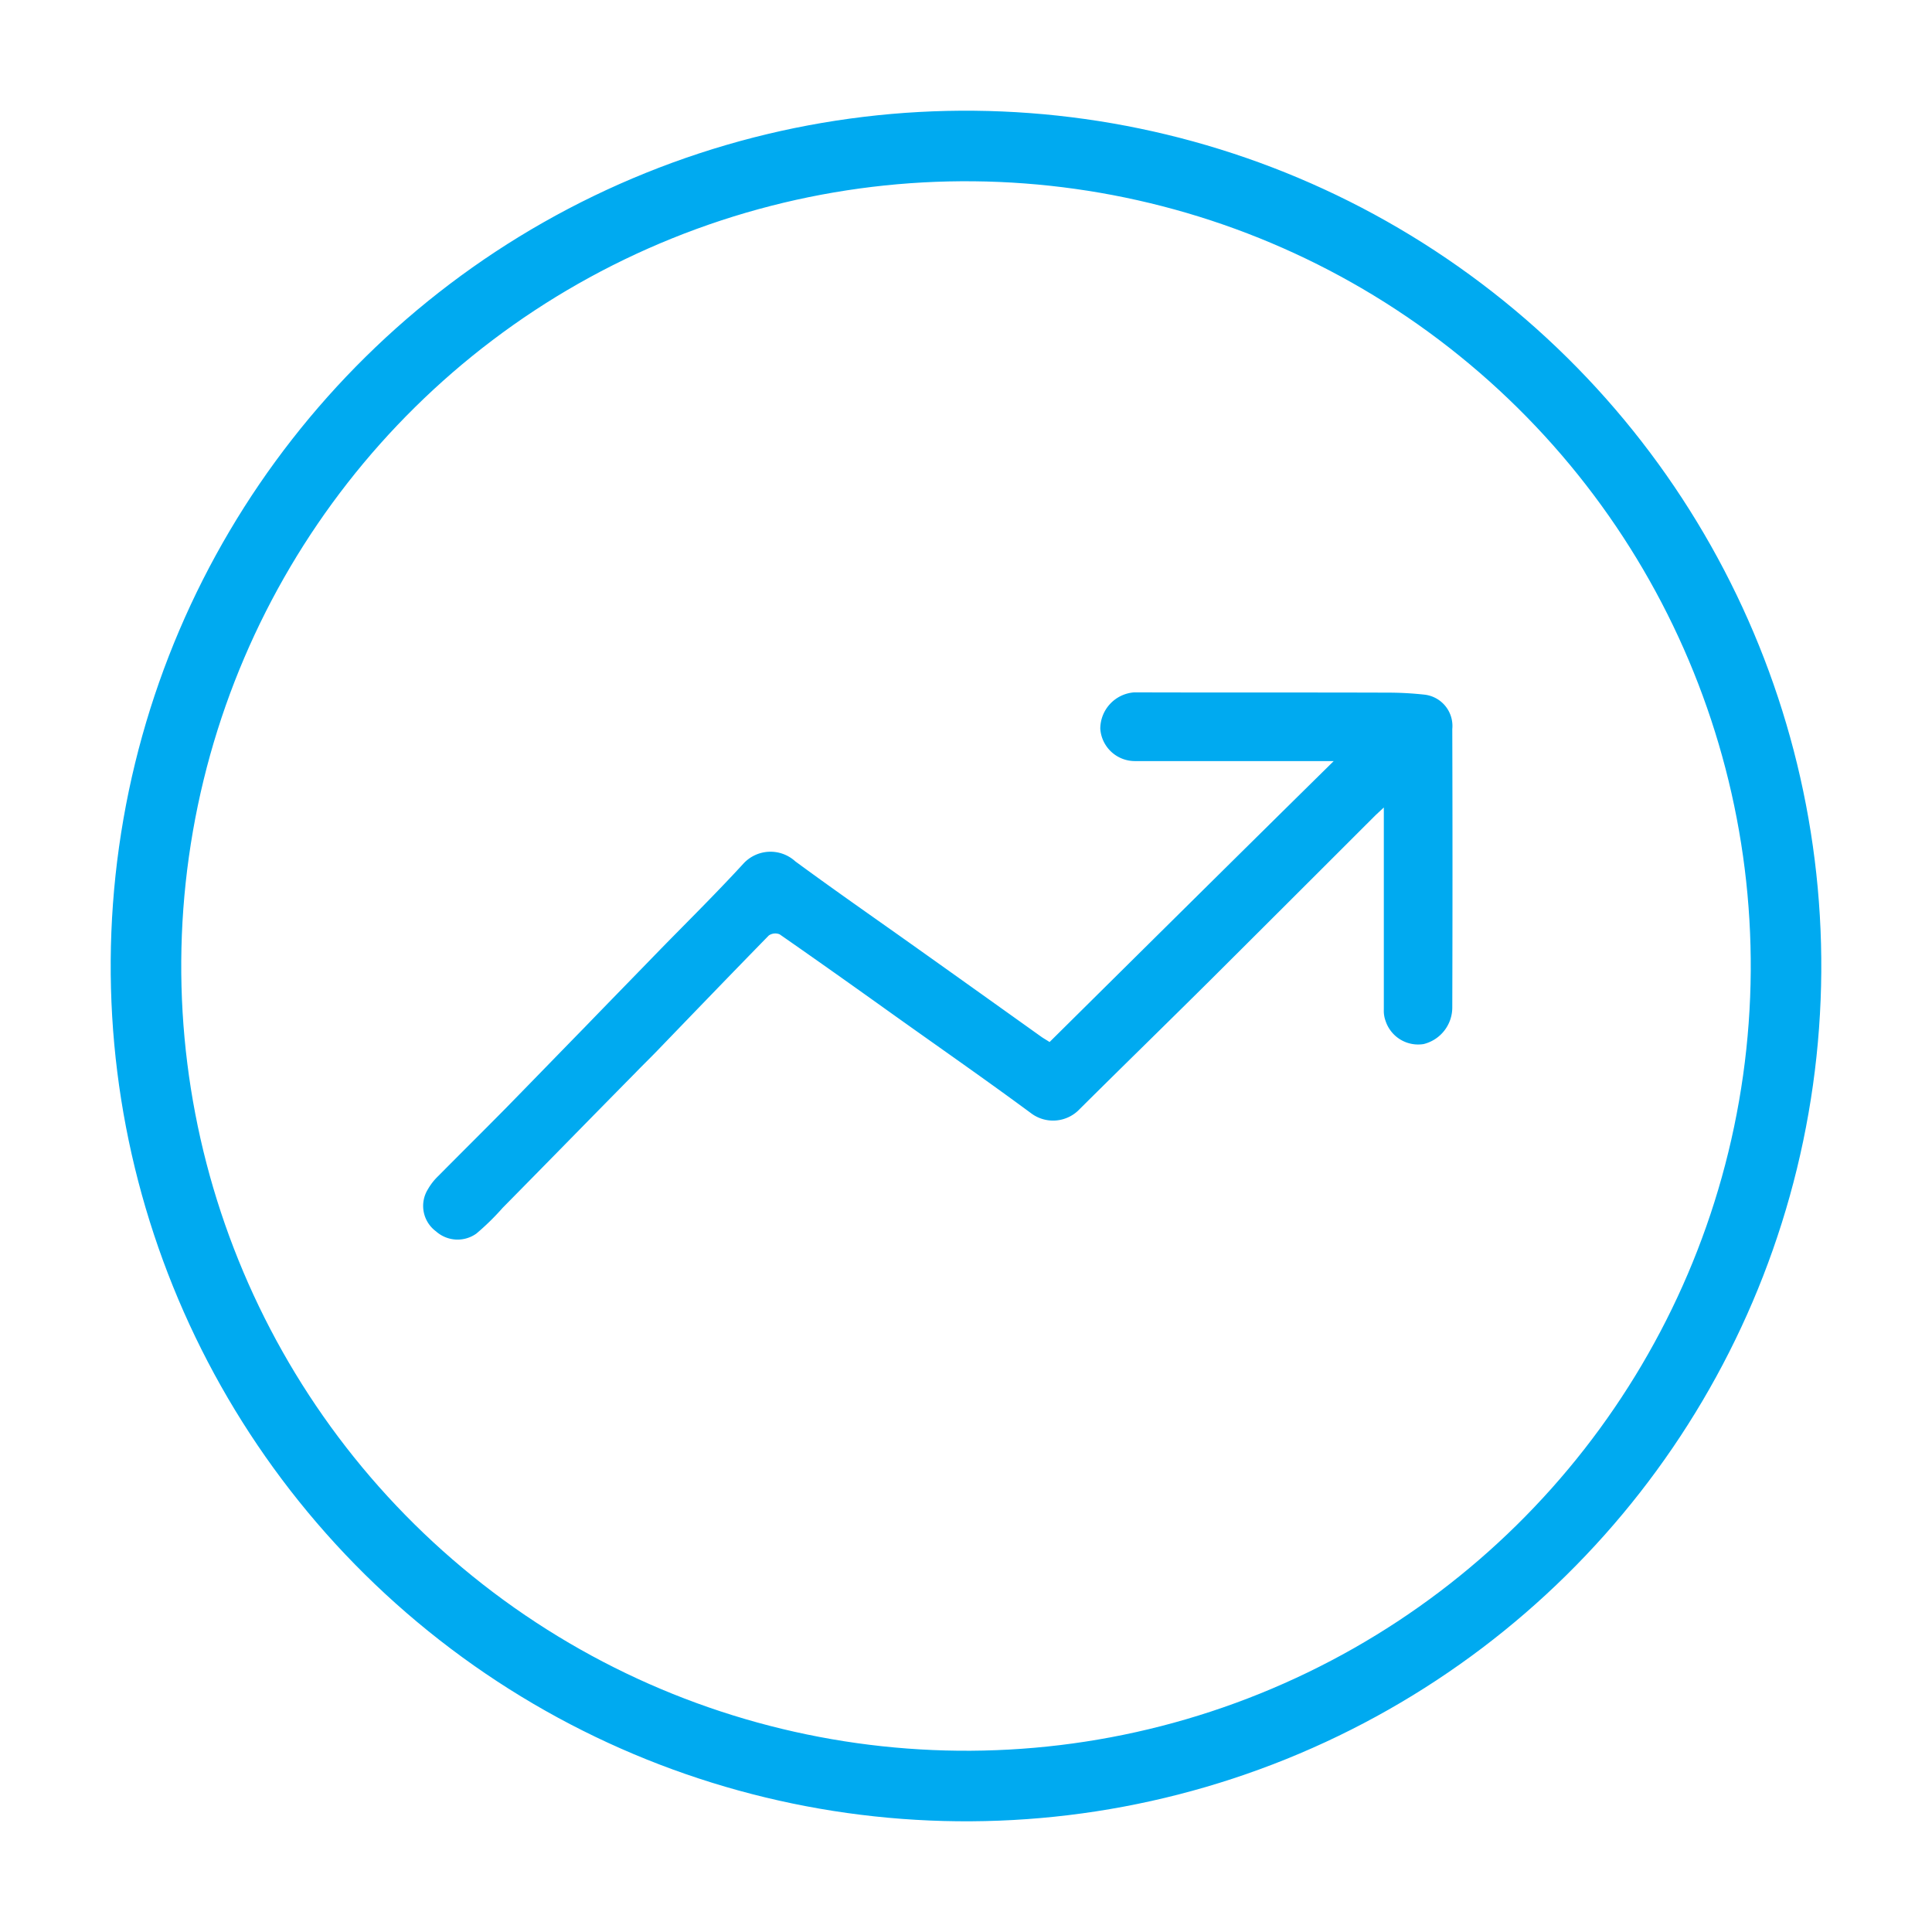
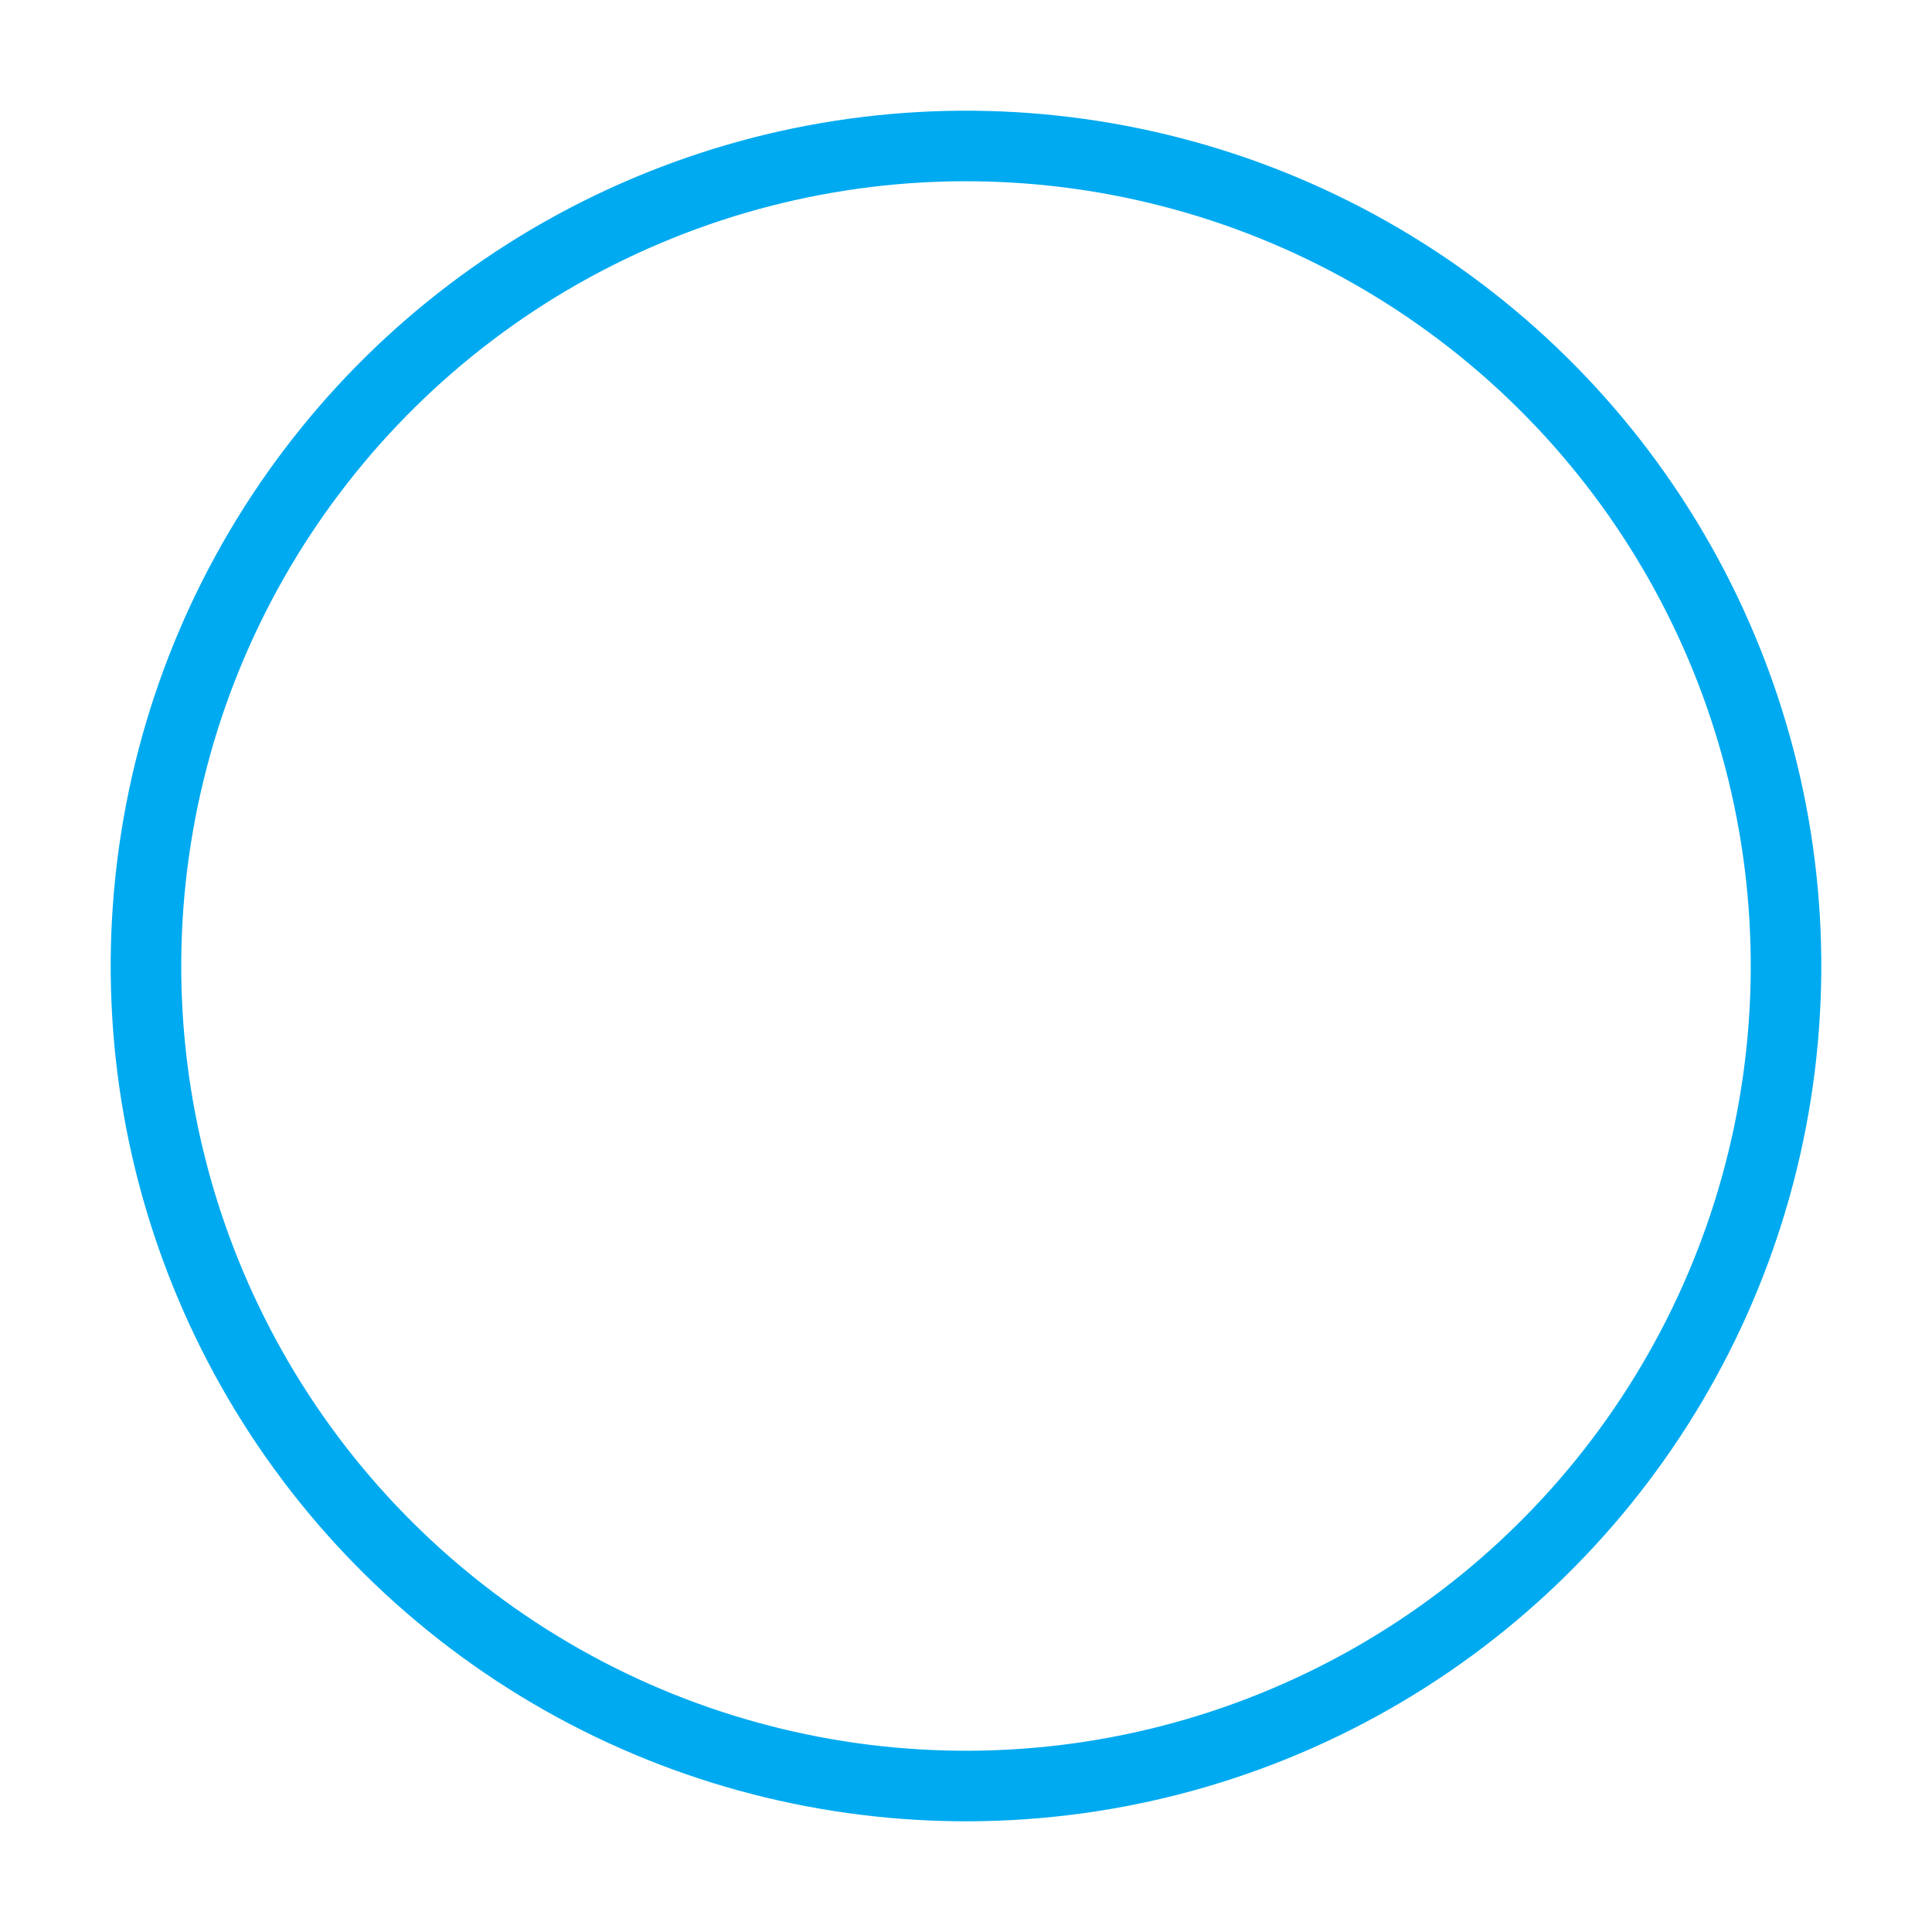
<svg xmlns="http://www.w3.org/2000/svg" width="136.931" height="136.931" viewBox="0 0 136.931 136.931">
  <g id="Gruppe_2926" data-name="Gruppe 2926" transform="translate(-249.9 -1626.921)">
    <g id="_5378846_bolt_flash_games_lighting_storm_icon" data-name="5378846_bolt_flash_games_lighting_storm_icon" transform="translate(206.296 1568.637) rotate(8)">
      <g id="Layer_1" transform="translate(70.5 51.8)">
        <circle id="Ellipse_506" data-name="Ellipse 506" cx="58.119" cy="58.119" r="58.119" transform="translate(0 0)" fill="none" stroke="#00aaf0" stroke-miterlimit="10" stroke-width="5" />
      </g>
    </g>
    <g id="arrows" transform="translate(161.883 1350.592)">
-       <path id="Pfad_20806" data-name="Pfad 20806" d="M182.545,330.271H168.439A2.459,2.459,0,0,1,166,327.978a2.591,2.591,0,0,1,2.415-2.578c5.947.02,11.894,0,17.861.02a24.05,24.05,0,0,1,2.7.142A2.232,2.232,0,0,1,190.948,328c.02,6.576.02,13.173,0,19.749a2.673,2.673,0,0,1-2.03,2.578,2.431,2.431,0,0,1-2.7-1.644,2.087,2.087,0,0,1-.122-.792V333.559c-.345.325-.528.487-.71.67q-5.754,5.754-11.508,11.488c-3.105,3.085-6.231,6.13-9.336,9.215a2.588,2.588,0,0,1-3.41.325c-3.268-2.415-6.6-4.729-9.9-7.084-2.639-1.888-5.3-3.775-7.956-5.622a.807.807,0,0,0-.771.081c-2.639,2.7-5.277,5.44-7.9,8.159-.507.528-1.035,1.035-1.543,1.563-3.146,3.187-6.272,6.393-9.418,9.58a17.613,17.613,0,0,1-1.867,1.827,2.294,2.294,0,0,1-2.862-.162,2.238,2.238,0,0,1-.568-2.984,4.132,4.132,0,0,1,.731-.934c1.583-1.6,3.187-3.187,4.77-4.79,1.867-1.908,3.735-3.836,5.6-5.744,1.806-1.867,3.633-3.735,5.44-5.6,1.948-1.989,3.917-3.938,5.8-5.988a2.606,2.606,0,0,1,3.694-.183c2.456,1.806,4.952,3.552,7.449,5.318,3.349,2.375,6.7,4.77,10.027,7.144.183.122.365.223.548.345C169.088,343.566,175.745,336.969,182.545,330.271Z" transform="translate(0)" fill="#00aaf0" />
-     </g>
+       </g>
  </g>
</svg>